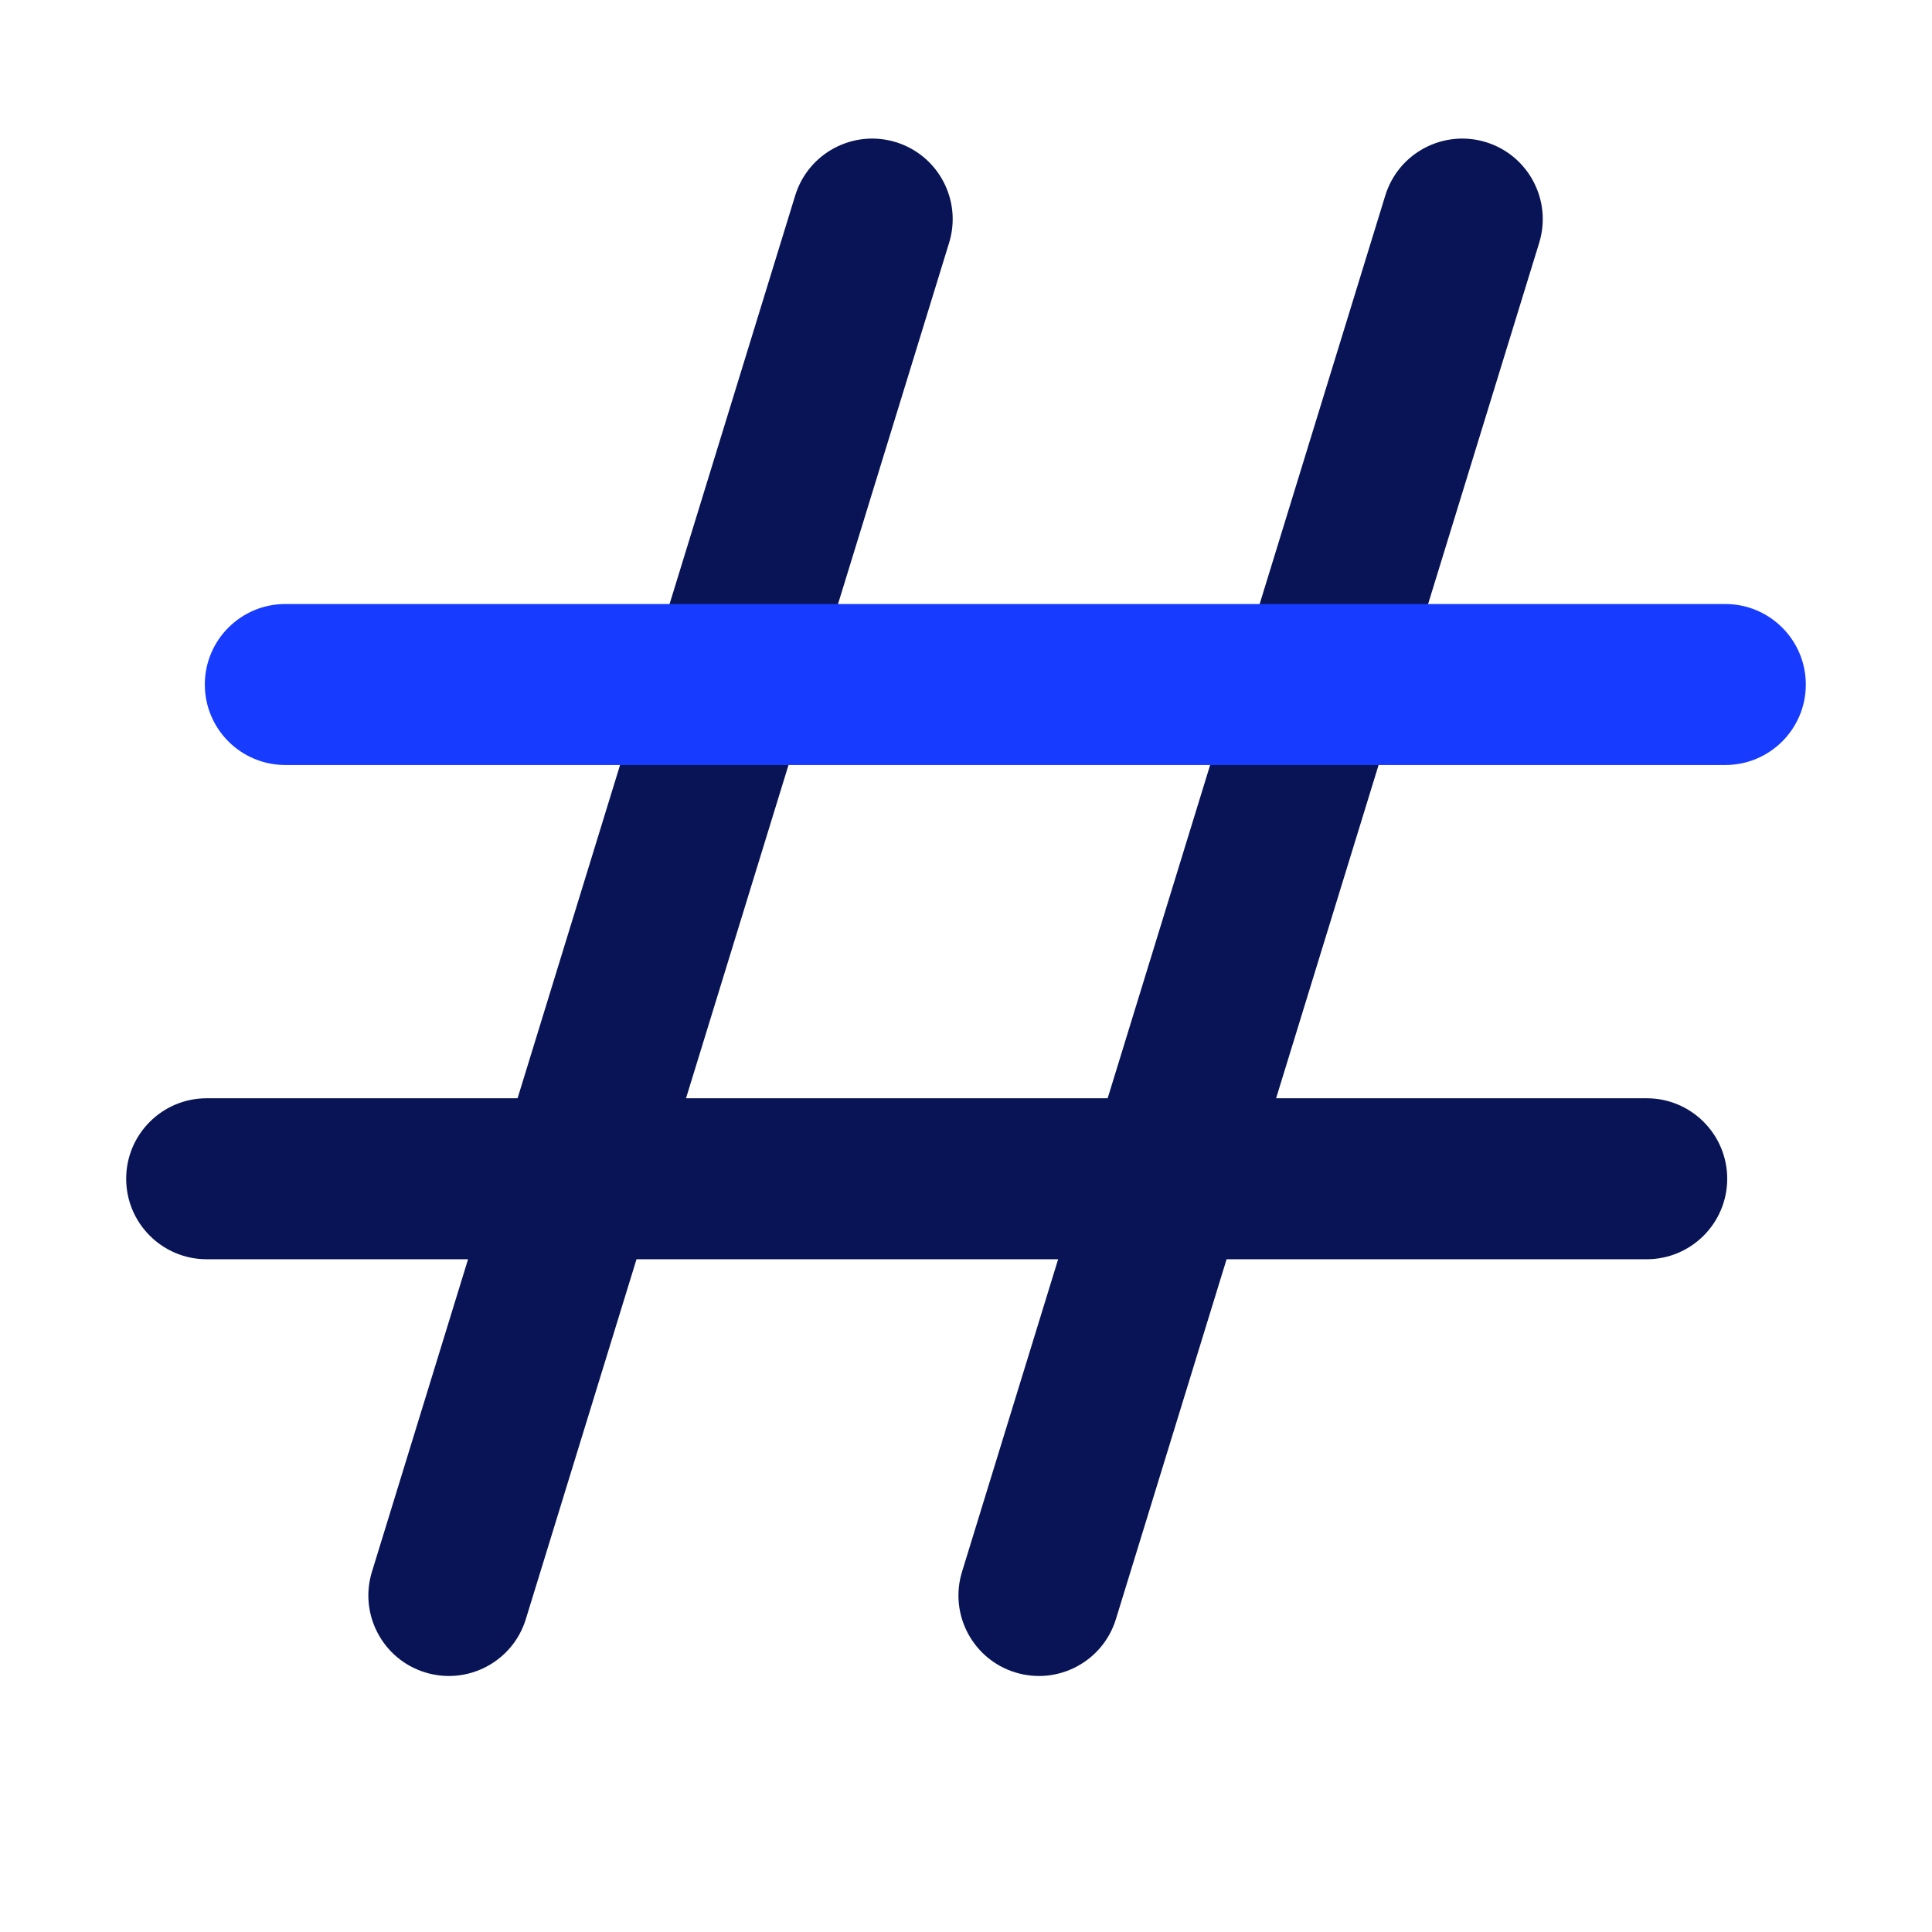
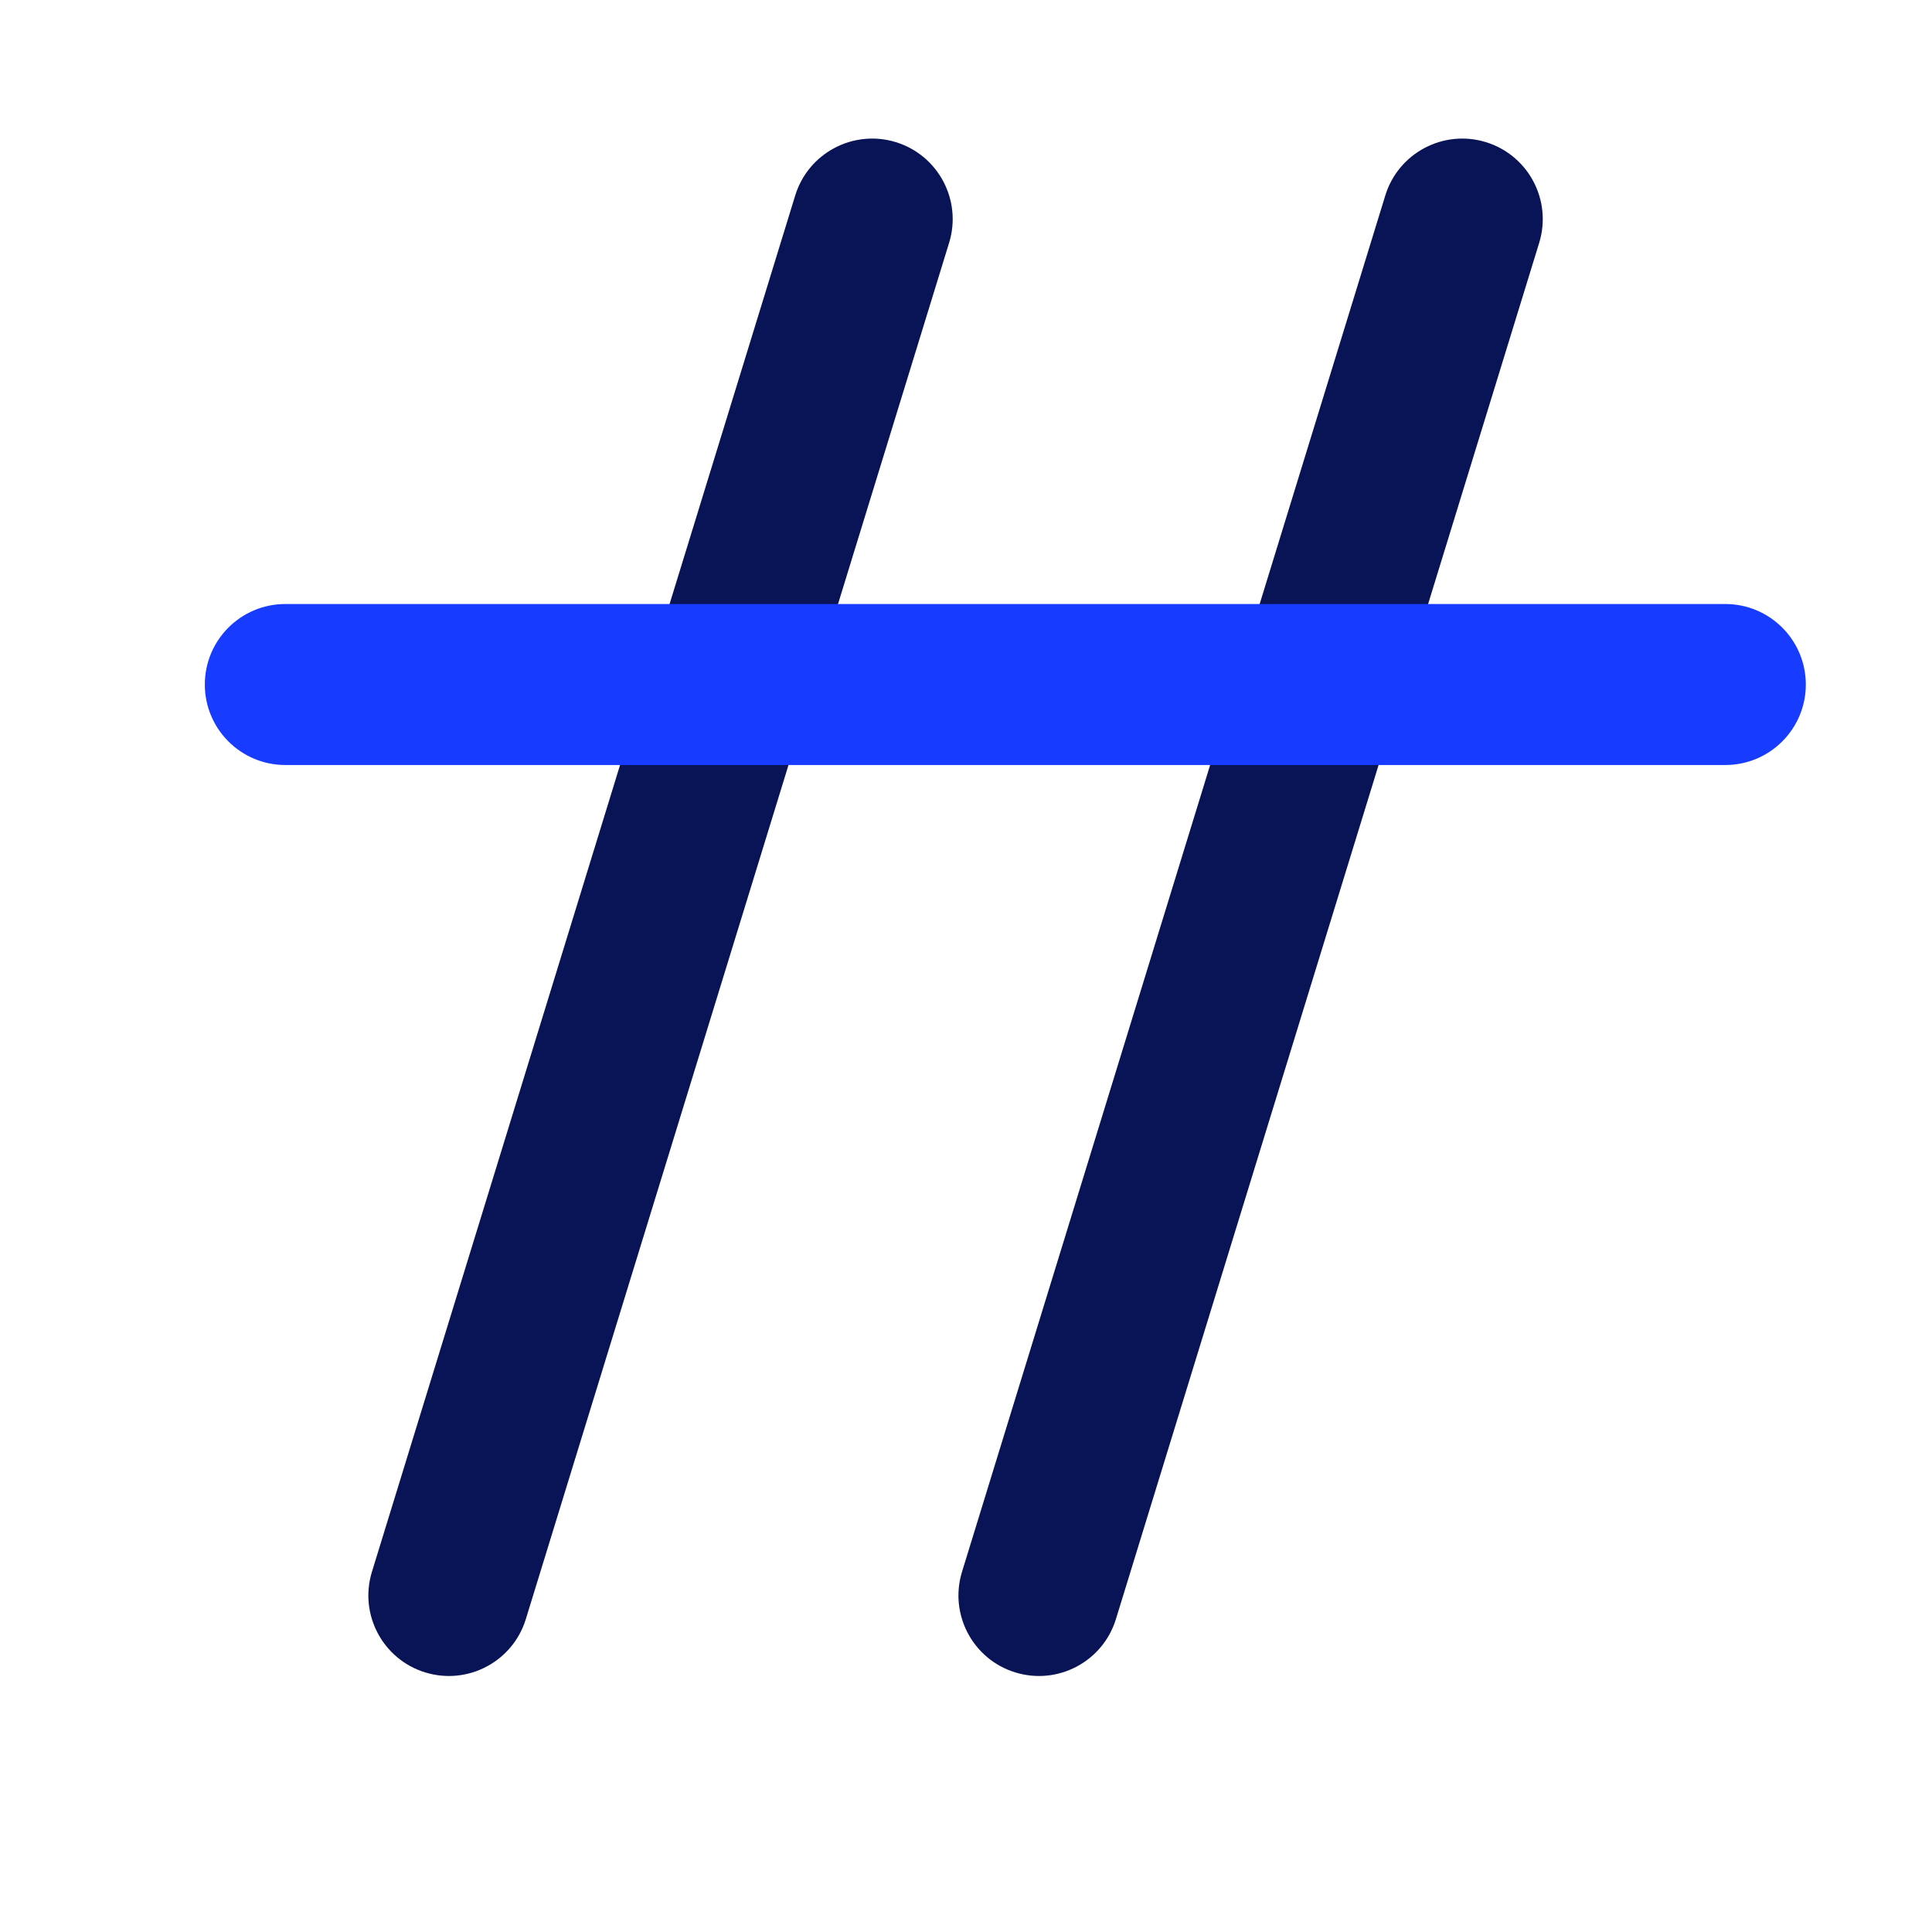
<svg xmlns="http://www.w3.org/2000/svg" width="61" height="61" viewBox="0 0 61 61" fill="none">
  <g clip-path="url(#clip0_1831_1431)">
    <mask id="mask0_1831_1431" style="mask-type:luminance" maskUnits="userSpaceOnUse" x="0" y="0" width="61" height="61">
      <path d="M61 0H0V61H61V0Z" fill="white" />
    </mask>
    <g mask="url(#mask0_1831_1431)">
      <path d="M29.967 7.665L16.602 51.122C16.189 52.464 14.767 53.217 13.425 52.804C12.084 52.392 11.331 50.969 11.743 49.628L25.108 6.171C25.521 4.829 26.943 4.076 28.285 4.488C29.626 4.901 30.38 6.323 29.967 7.665Z" fill="#081455" />
      <path d="M48.598 7.665L35.233 51.122C34.82 52.464 33.398 53.217 32.056 52.804C30.715 52.392 29.962 50.969 30.374 49.628L43.739 6.171C44.152 4.829 45.574 4.076 46.916 4.488C48.257 4.901 49.01 6.323 48.598 7.665Z" fill="#081455" />
-       <path d="M51.992 39.759L6.526 39.759C5.123 39.759 3.984 38.621 3.984 37.217C3.984 35.814 5.123 34.676 6.526 34.676L51.992 34.676C53.395 34.676 54.534 35.814 54.534 37.217C54.534 38.621 53.395 39.759 51.992 39.759Z" fill="#081455" />
      <path d="M54.474 24.154L9.008 24.154C7.605 24.154 6.467 23.016 6.467 21.613C6.467 20.209 7.605 19.071 9.008 19.071L54.474 19.071C55.878 19.071 57.016 20.209 57.016 21.613C57.016 23.016 55.878 24.154 54.474 24.154Z" fill="#173CFF" />
    </g>
  </g>
  <defs>
    <clipPath id="clip0_1831_1431">
      <rect width="61" height="61" fill="white" />
    </clipPath>
  </defs>
</svg>